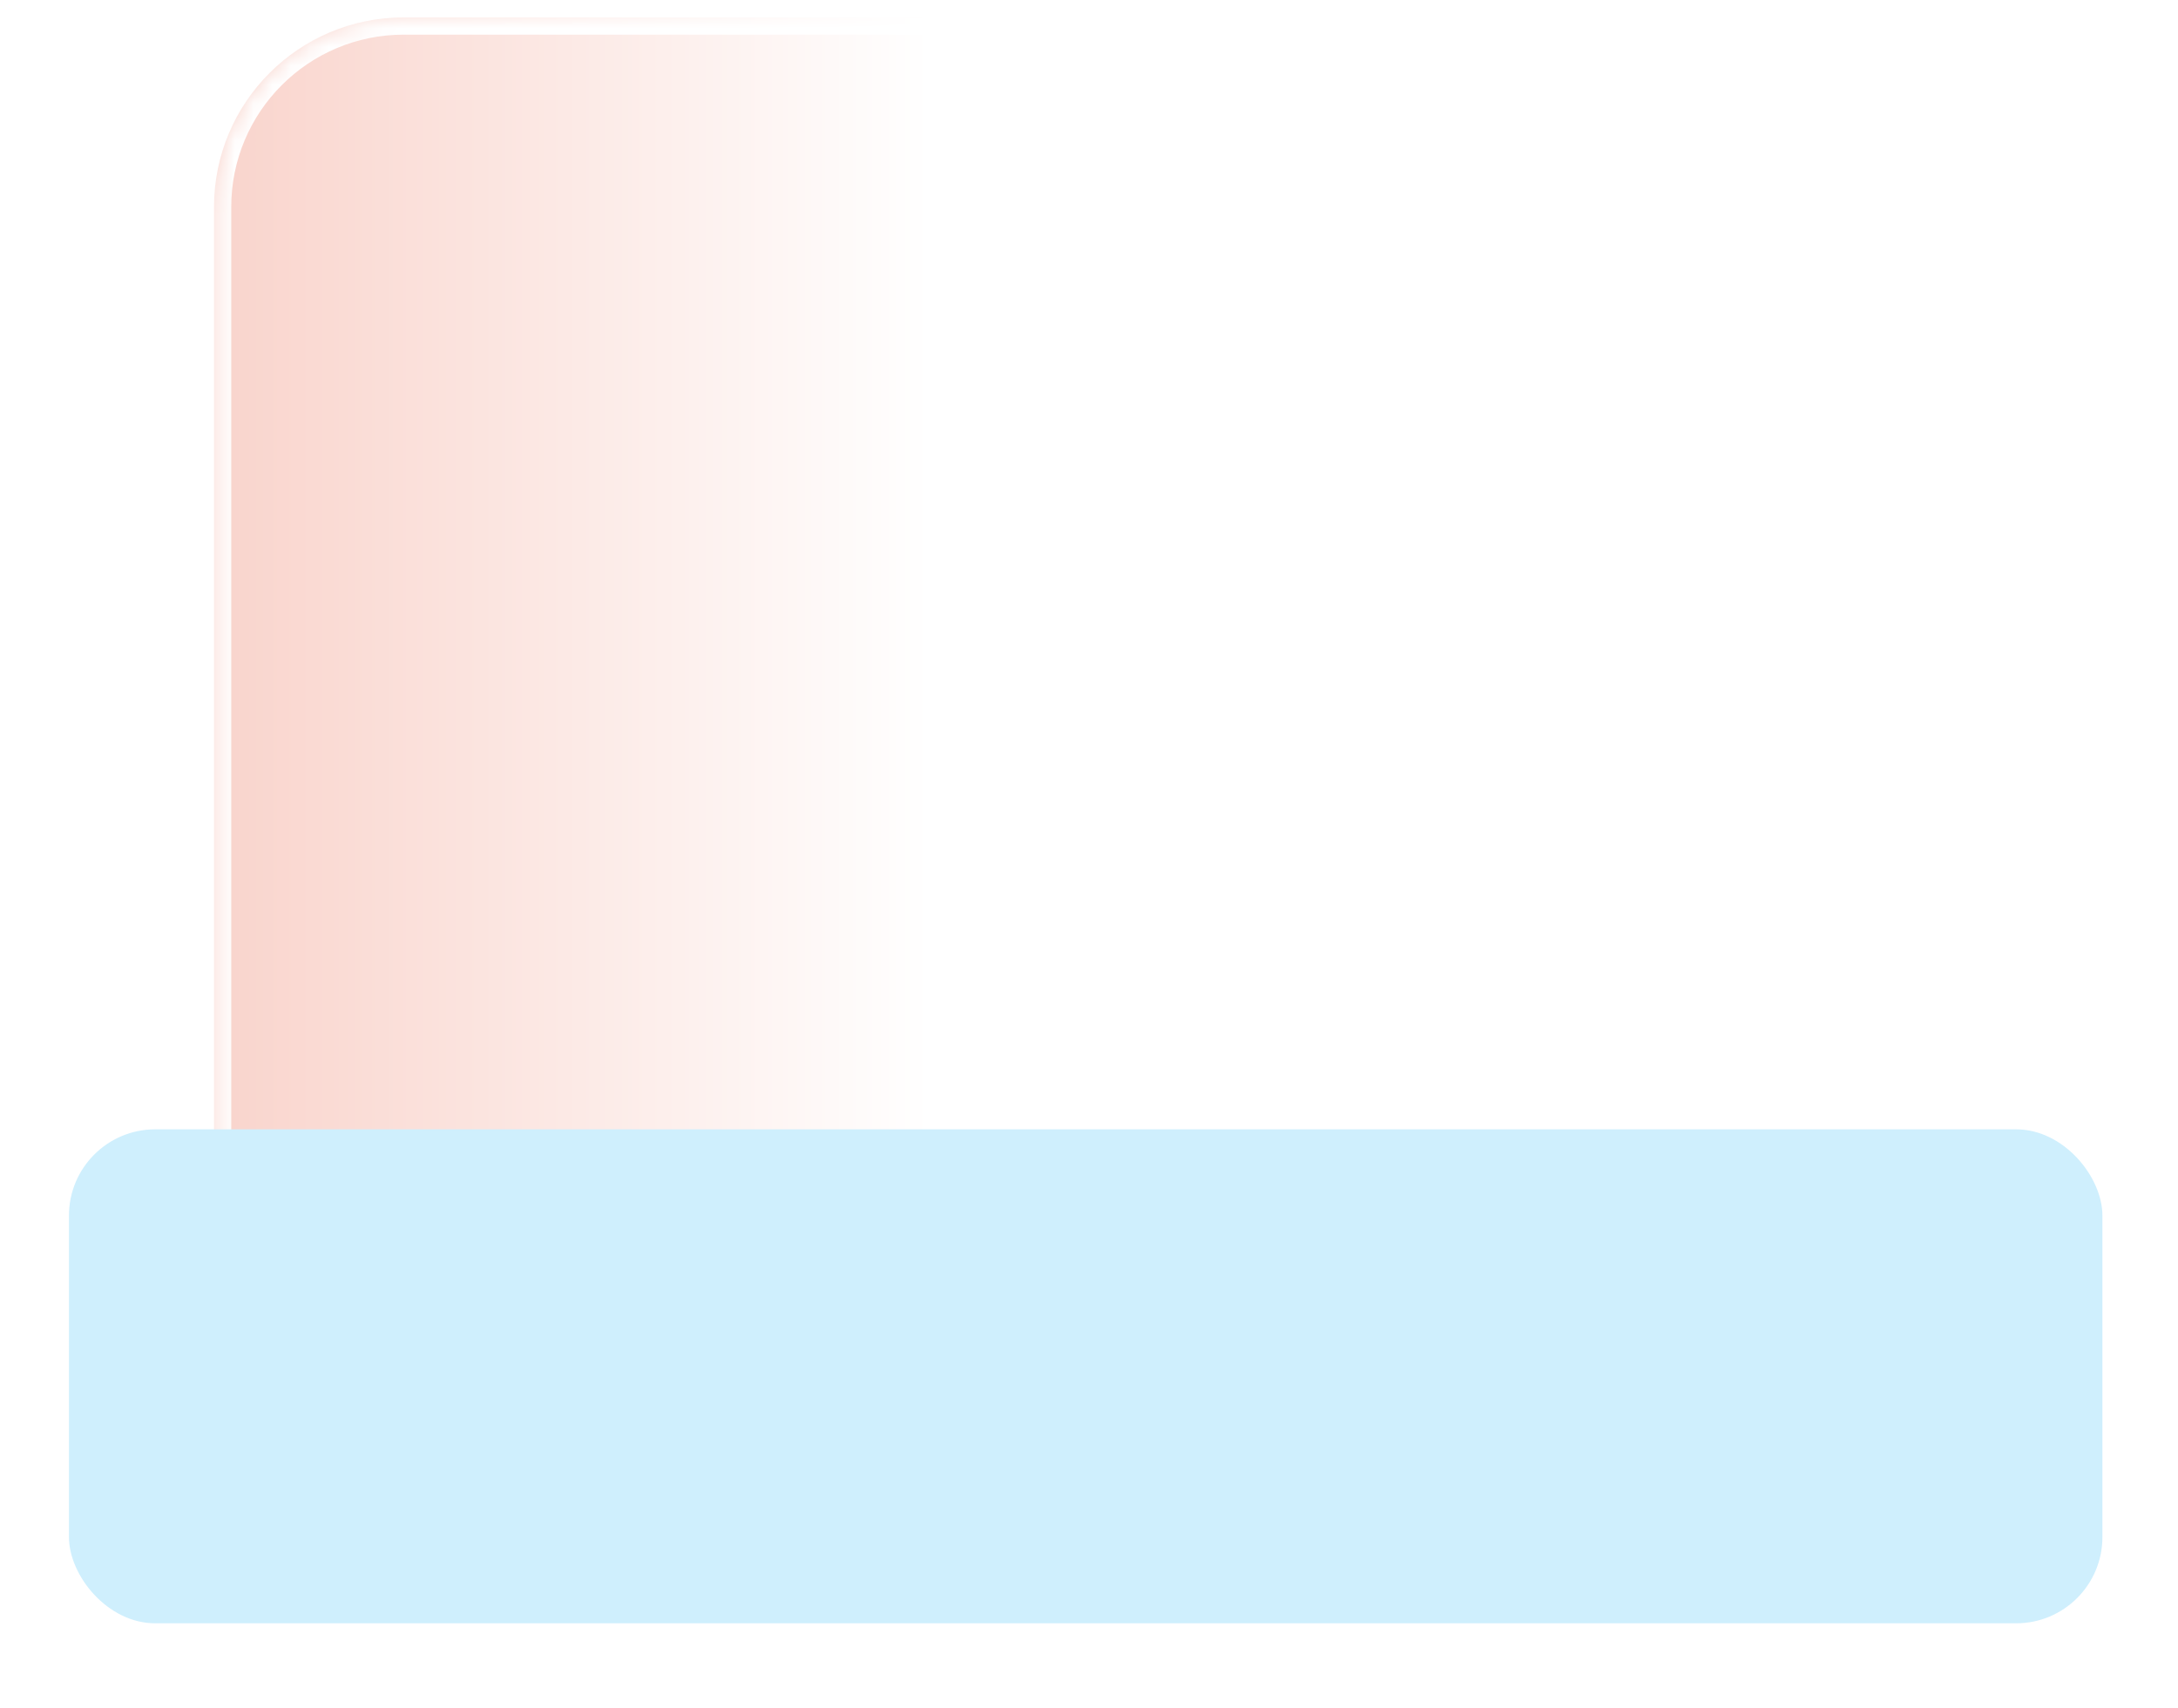
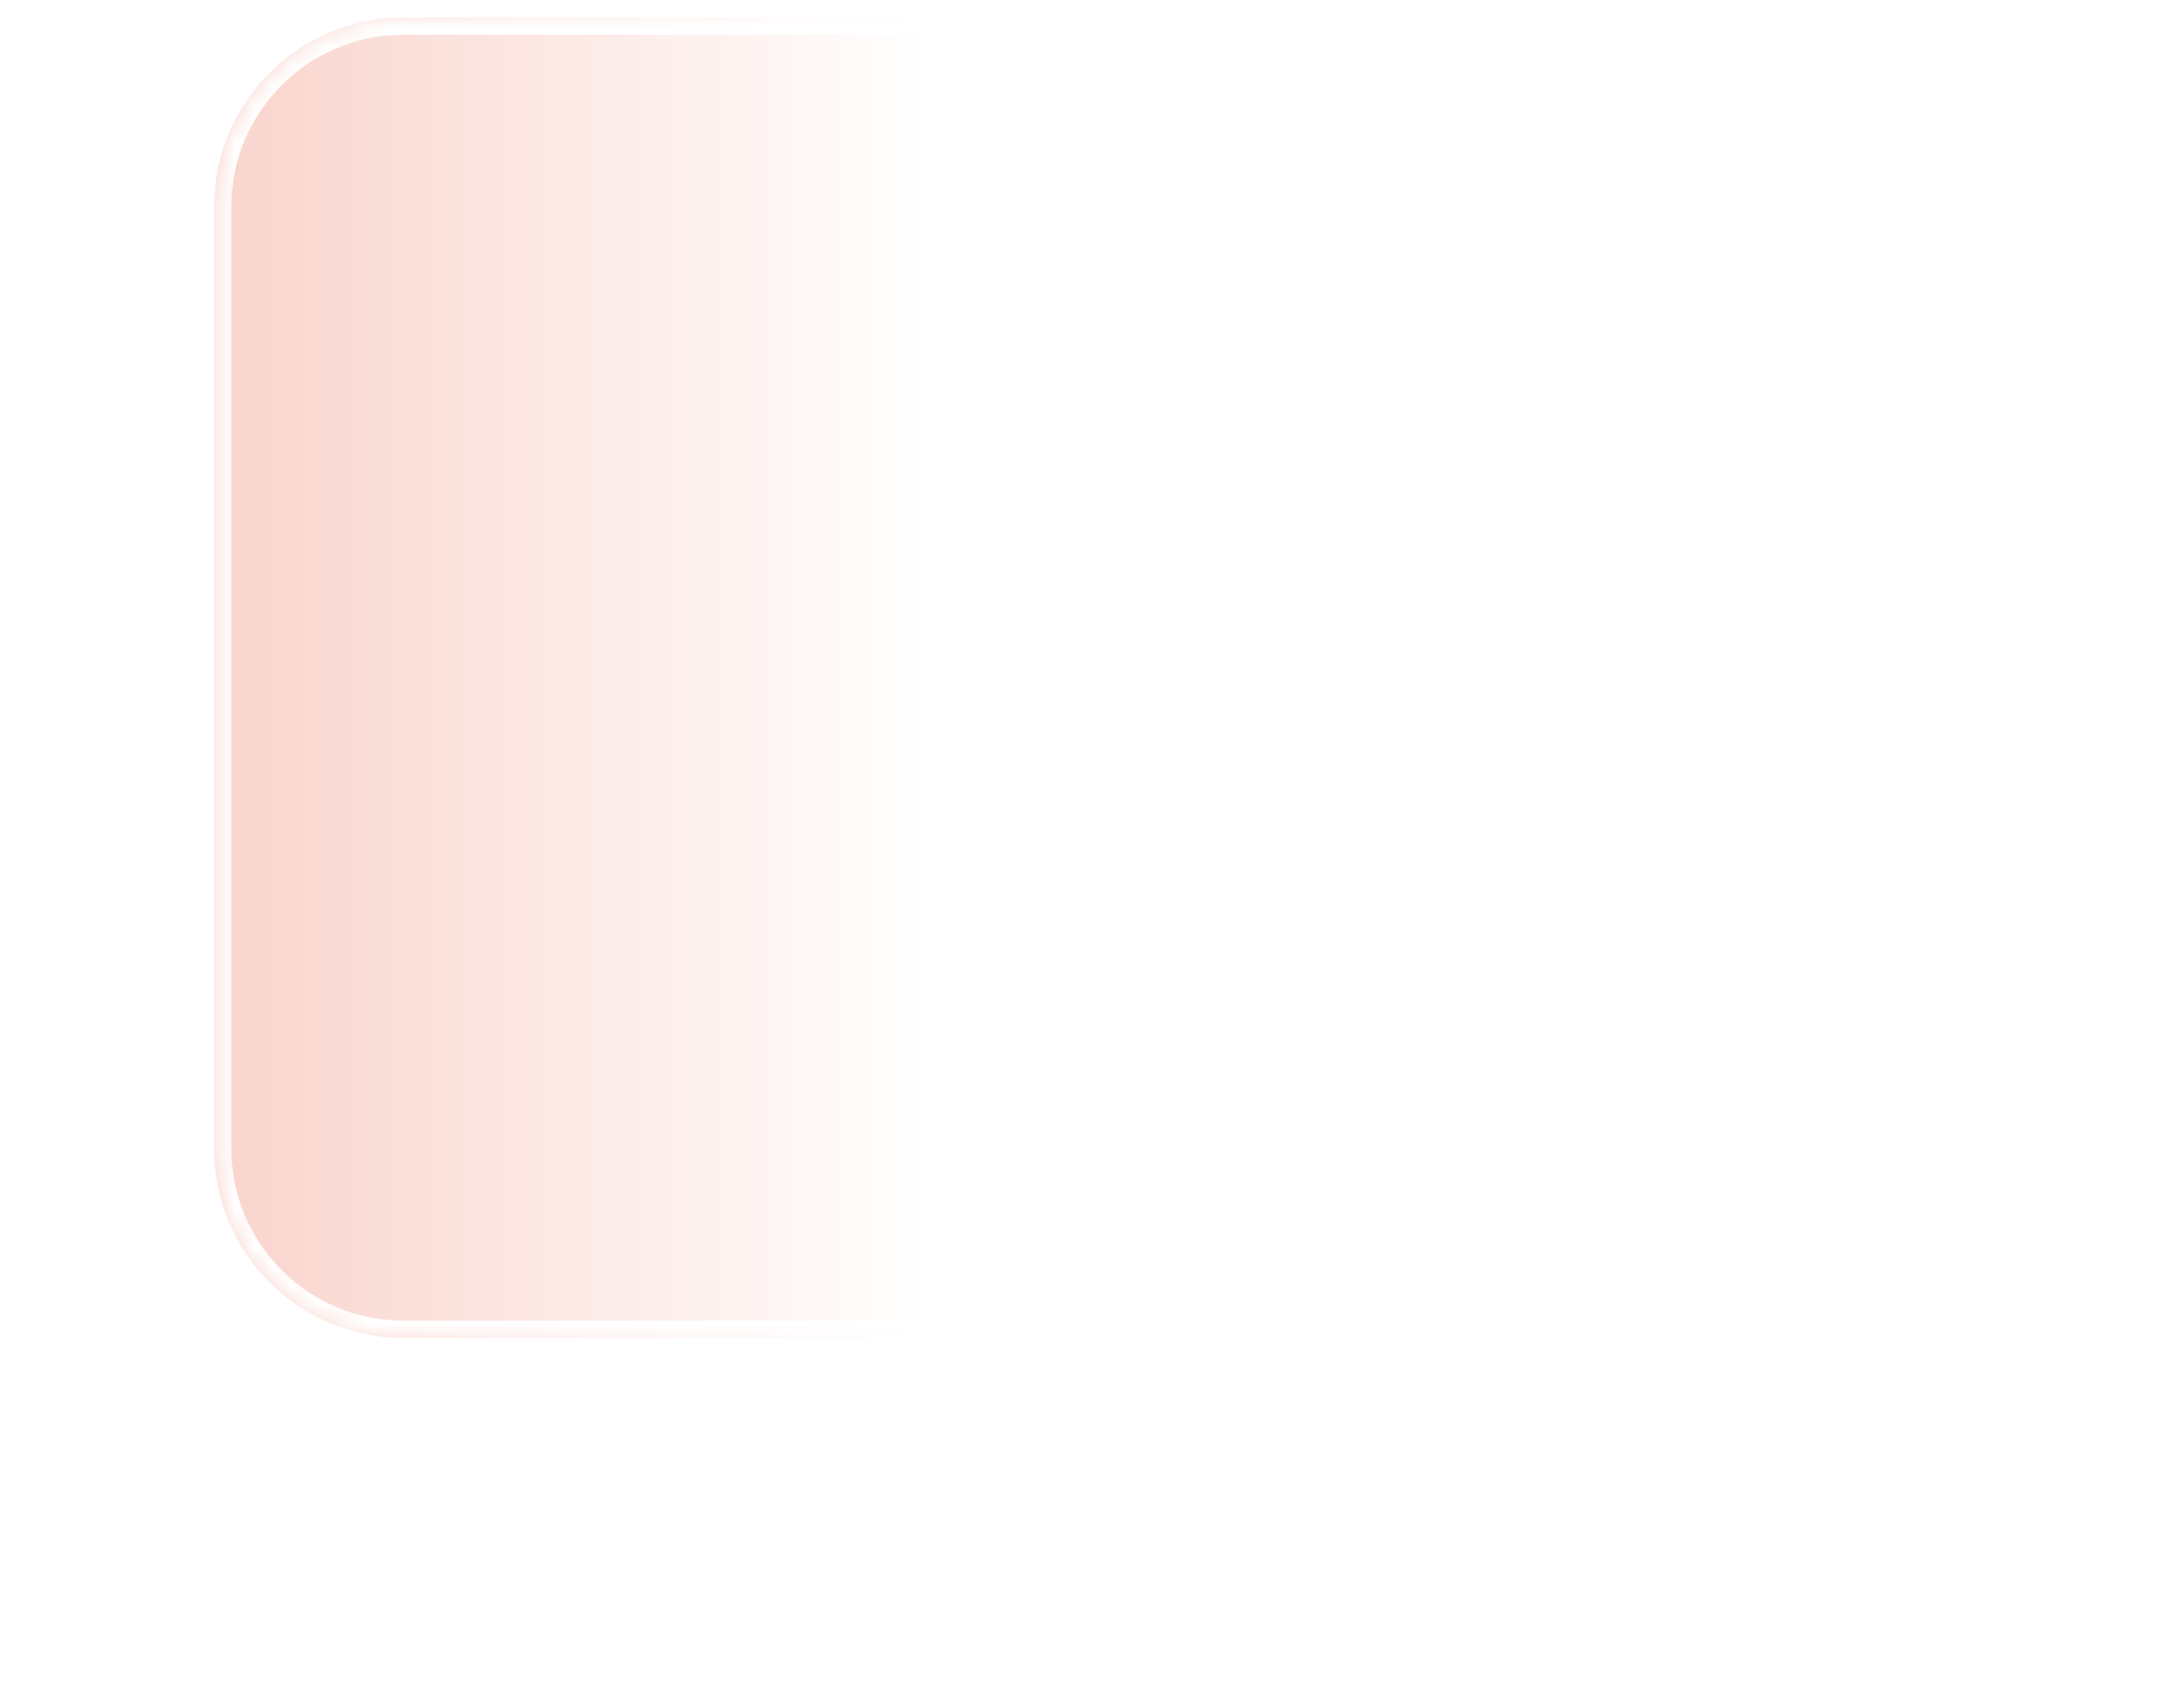
<svg xmlns="http://www.w3.org/2000/svg" width="116" height="91" viewBox="0 0 116 91" fill="none">
  <mask id="path-1-inside-1_2004_22227" fill="white">
    <path d="M11.398 11.031C11.398 5.451 15.922 0.927 21.502 0.927H88.98C94.56 0.927 99.084 5.451 99.084 11.031V61.173C99.084 66.754 94.56 71.277 88.98 71.277H21.502C15.922 71.277 11.398 66.754 11.398 61.173V11.031Z" />
  </mask>
  <path d="M11.398 11.031C11.398 5.451 15.922 0.927 21.502 0.927H88.98C94.56 0.927 99.084 5.451 99.084 11.031V61.173C99.084 66.754 94.56 71.277 88.98 71.277H21.502C15.922 71.277 11.398 66.754 11.398 61.173V11.031Z" fill="url(#paint0_linear_2004_22227)" />
  <path d="M21.502 1.846H88.98V0.008H21.502V1.846ZM98.166 11.031V61.173H100.003V11.031H98.166ZM88.98 70.359H21.502V72.196H88.98V70.359ZM12.316 61.173V11.031H10.479V61.173H12.316ZM21.502 70.359C16.429 70.359 12.316 66.246 12.316 61.173H10.479C10.479 67.261 15.414 72.196 21.502 72.196V70.359ZM98.166 61.173C98.166 66.246 94.053 70.359 88.98 70.359V72.196C95.068 72.196 100.003 67.261 100.003 61.173H98.166ZM88.98 1.846C94.053 1.846 98.166 5.958 98.166 11.031H100.003C100.003 4.943 95.068 0.008 88.98 0.008V1.846ZM21.502 0.008C15.414 0.008 10.479 4.943 10.479 11.031H12.316C12.316 5.958 16.429 1.846 21.502 1.846V0.008Z" fill="white" mask="url(#path-1-inside-1_2004_22227)" />
  <g filter="url(#filter0_d_2004_22227)">
-     <rect x="3.673" y="56.489" width="108.301" height="26.315" rx="4.593" fill="#CFEFFD" />
-   </g>
+     </g>
  <defs>
    <filter id="filter0_d_2004_22227" x="-0.001" y="56.489" width="115.649" height="33.663" filterUnits="userSpaceOnUse" color-interpolation-filters="sRGB">
      <feFlood flood-opacity="0" result="BackgroundImageFix" />
      <feColorMatrix in="SourceAlpha" type="matrix" values="0 0 0 0 0 0 0 0 0 0 0 0 0 0 0 0 0 0 127 0" result="hardAlpha" />
      <feOffset dy="3.674" />
      <feGaussianBlur stdDeviation="1.837" />
      <feComposite in2="hardAlpha" operator="out" />
      <feColorMatrix type="matrix" values="0 0 0 0 0 0 0 0 0 0 0 0 0 0 0 0 0 0 0.25 0" />
      <feBlend mode="normal" in2="BackgroundImageFix" result="effect1_dropShadow_2004_22227" />
      <feBlend mode="normal" in="SourceGraphic" in2="effect1_dropShadow_2004_22227" result="shape" />
    </filter>
    <linearGradient id="paint0_linear_2004_22227" x1="11.398" y1="61.898" x2="49.547" y2="61.898" gradientUnits="userSpaceOnUse">
      <stop stop-color="#F9D4CC" />
      <stop offset="1" stop-color="white" />
    </linearGradient>
  </defs>
</svg>